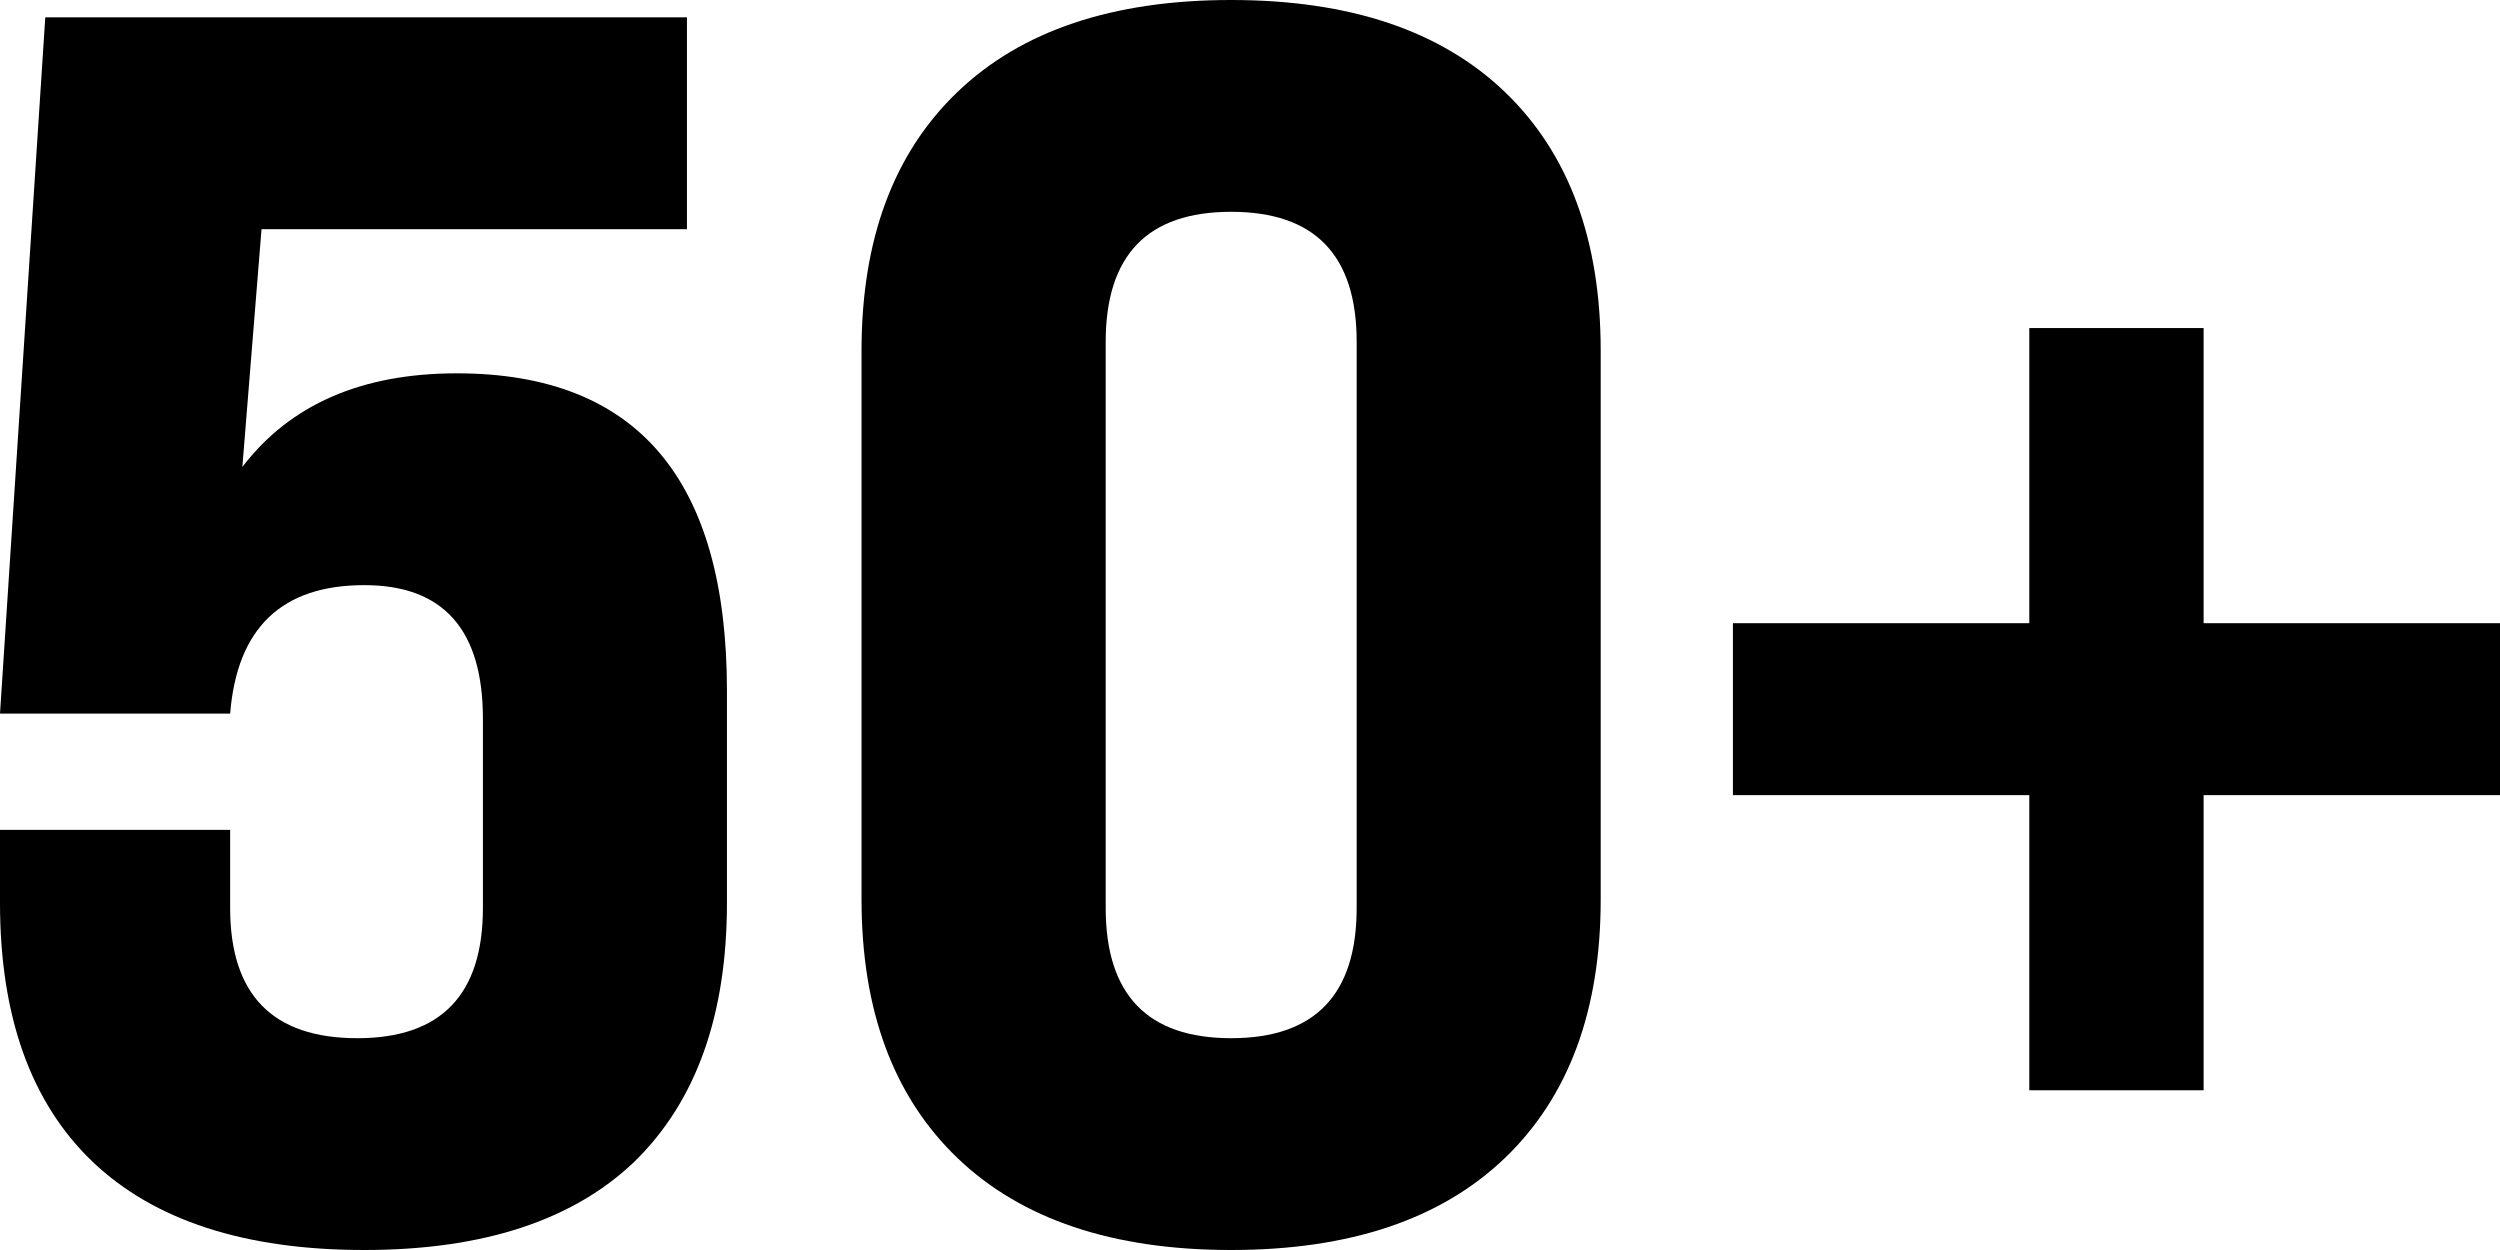
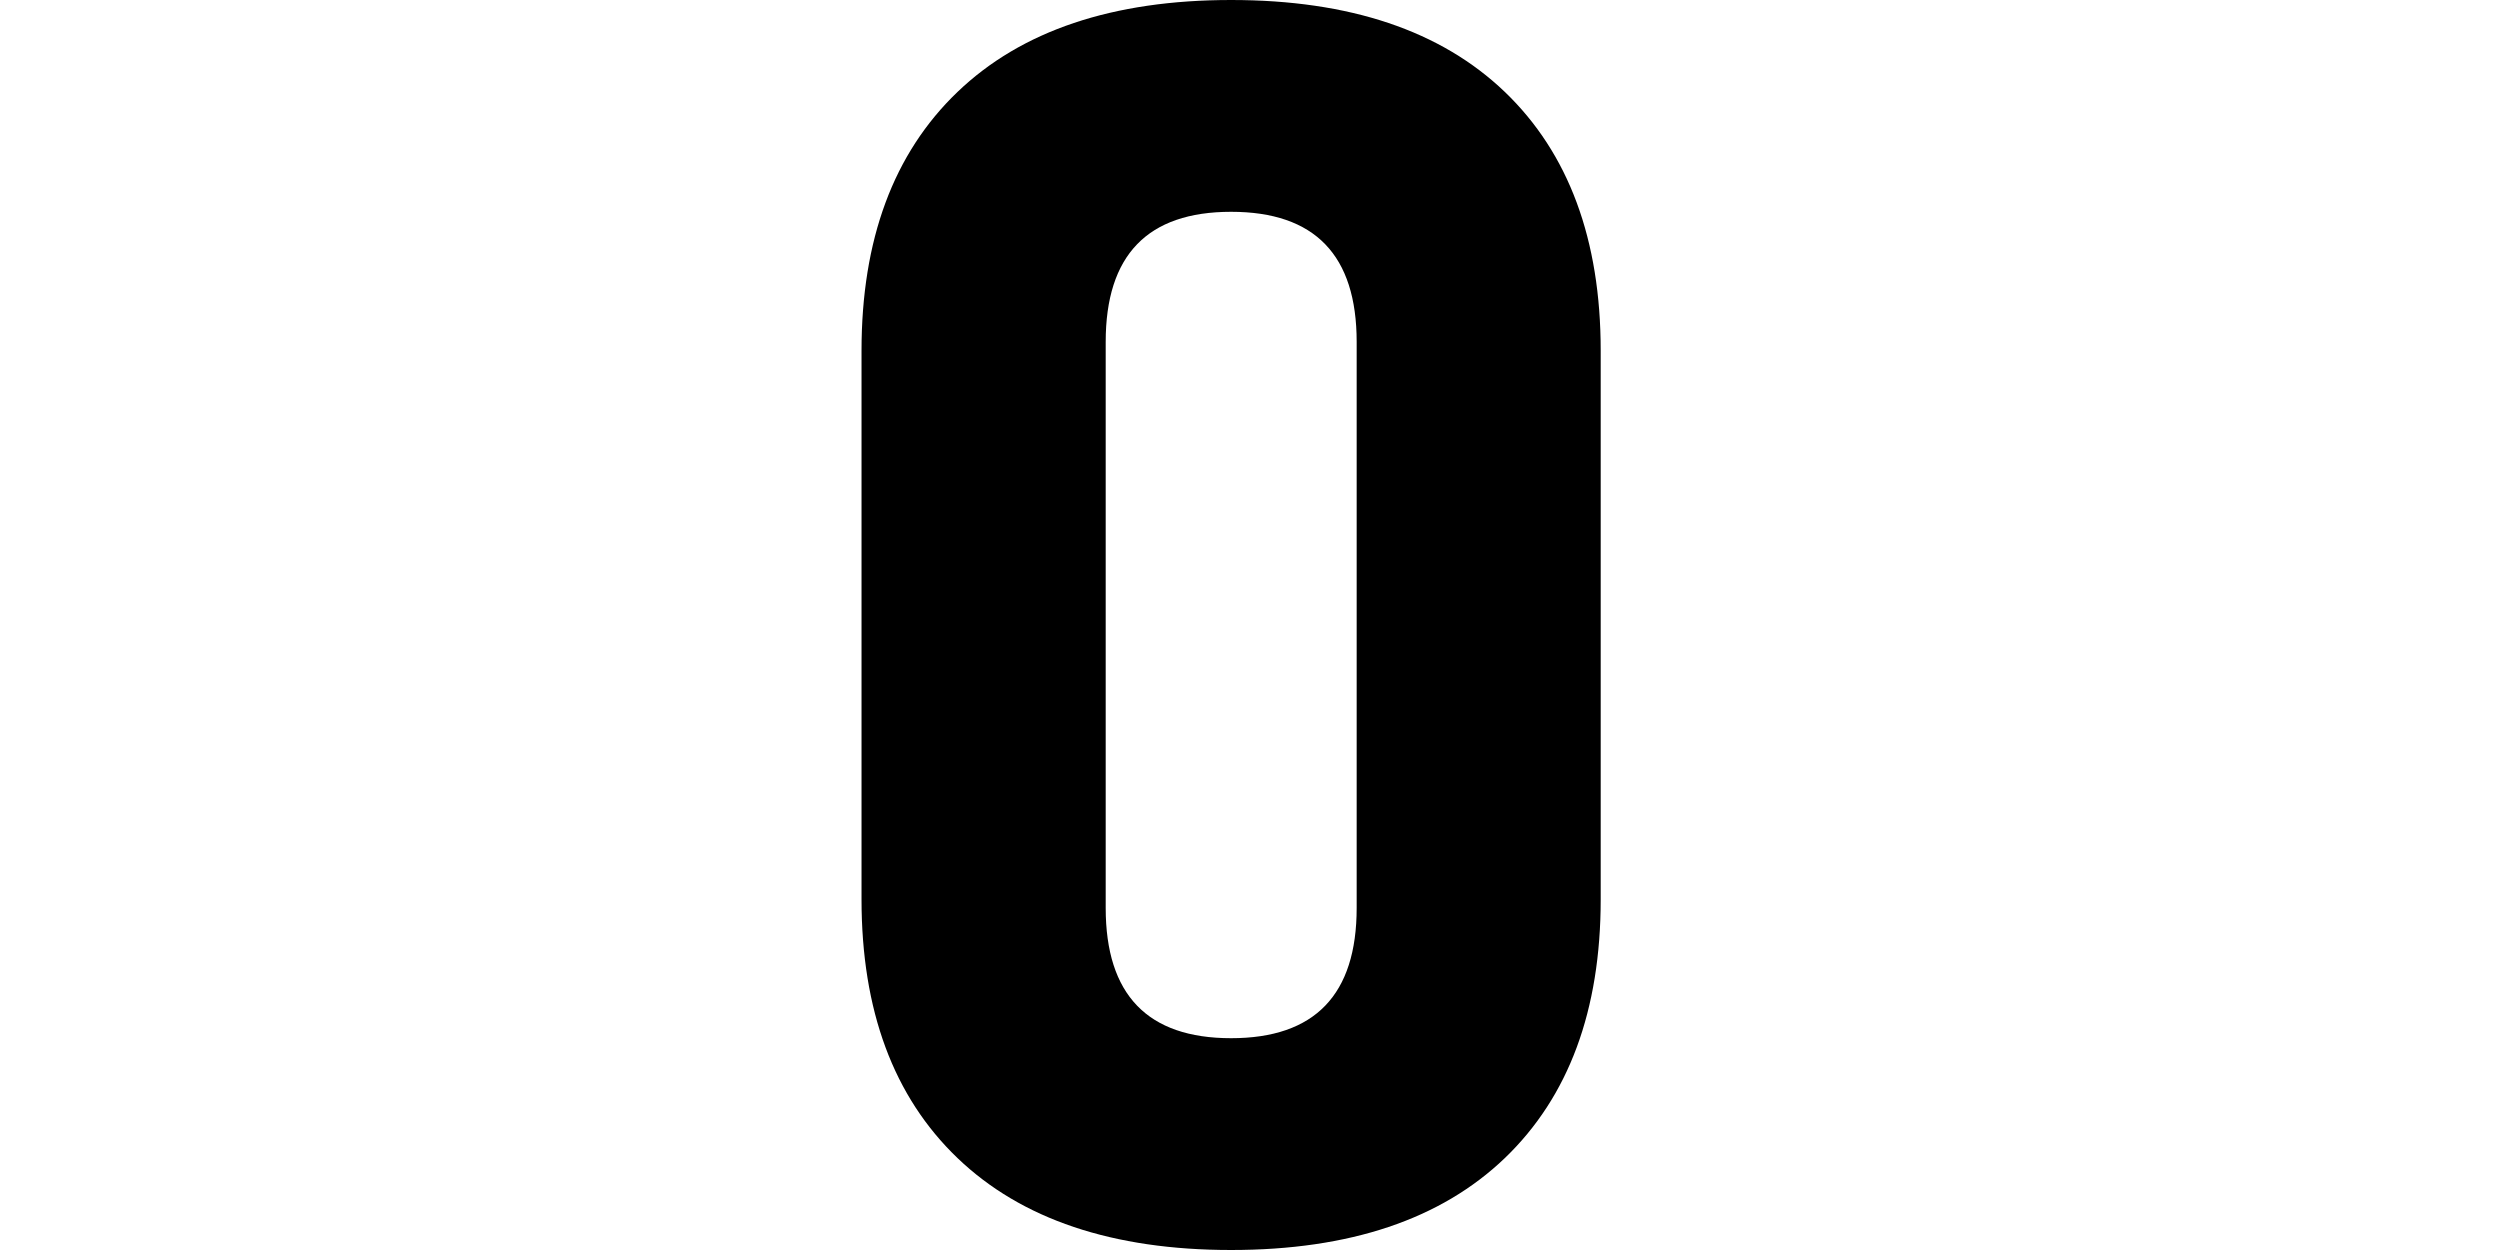
<svg xmlns="http://www.w3.org/2000/svg" width="18" height="9" viewBox="0 0 18 9" fill="none">
-   <path d="M2.623 9C1.762 9 1.109 8.787 0.665 8.363C0.222 7.938 0 7.317 0 6.5V5.975H1.657V6.537C1.657 7.162 1.962 7.475 2.573 7.475C3.176 7.475 3.477 7.162 3.477 6.537V5.175C3.477 4.533 3.192 4.213 2.623 4.213C2.029 4.213 1.707 4.521 1.657 5.138H0L0.326 0.125H4.946V1.65H1.883L1.745 3.362C2.088 2.913 2.603 2.688 3.289 2.688C4.586 2.688 5.234 3.45 5.234 4.975V6.5C5.234 7.308 5.013 7.929 4.569 8.363C4.126 8.787 3.477 9 2.623 9Z" fill="#D22B2B" style="fill:#D22B2B;fill:color(display-p3 0.824 0.169 0.169);fill-opacity:1;" />
  <path d="M6.203 6.475V2.525C6.203 1.725 6.433 1.104 6.894 0.662C7.354 0.221 8.011 0 8.864 0C9.718 0 10.375 0.221 10.835 0.662C11.295 1.104 11.525 1.725 11.525 2.525V6.475C11.525 7.275 11.295 7.896 10.835 8.338C10.375 8.779 9.718 9 8.864 9C8.011 9 7.354 8.779 6.894 8.338C6.433 7.896 6.203 7.275 6.203 6.475ZM9.768 6.537V2.462C9.768 1.837 9.467 1.525 8.864 1.525C8.262 1.525 7.961 1.837 7.961 2.462V6.537C7.961 7.162 8.262 7.475 8.864 7.475C9.467 7.475 9.768 7.162 9.768 6.537Z" fill="#D22B2B" style="fill:#D22B2B;fill:color(display-p3 0.824 0.169 0.169);fill-opacity:1;" />
-   <path d="M15.866 7.85H14.611V5.725H12.477V4.487H14.611V2.362H15.866V4.487H18V5.725H15.866V7.85Z" fill="#D22B2B" style="fill:#D22B2B;fill:color(display-p3 0.824 0.169 0.169);fill-opacity:1;" />
</svg>